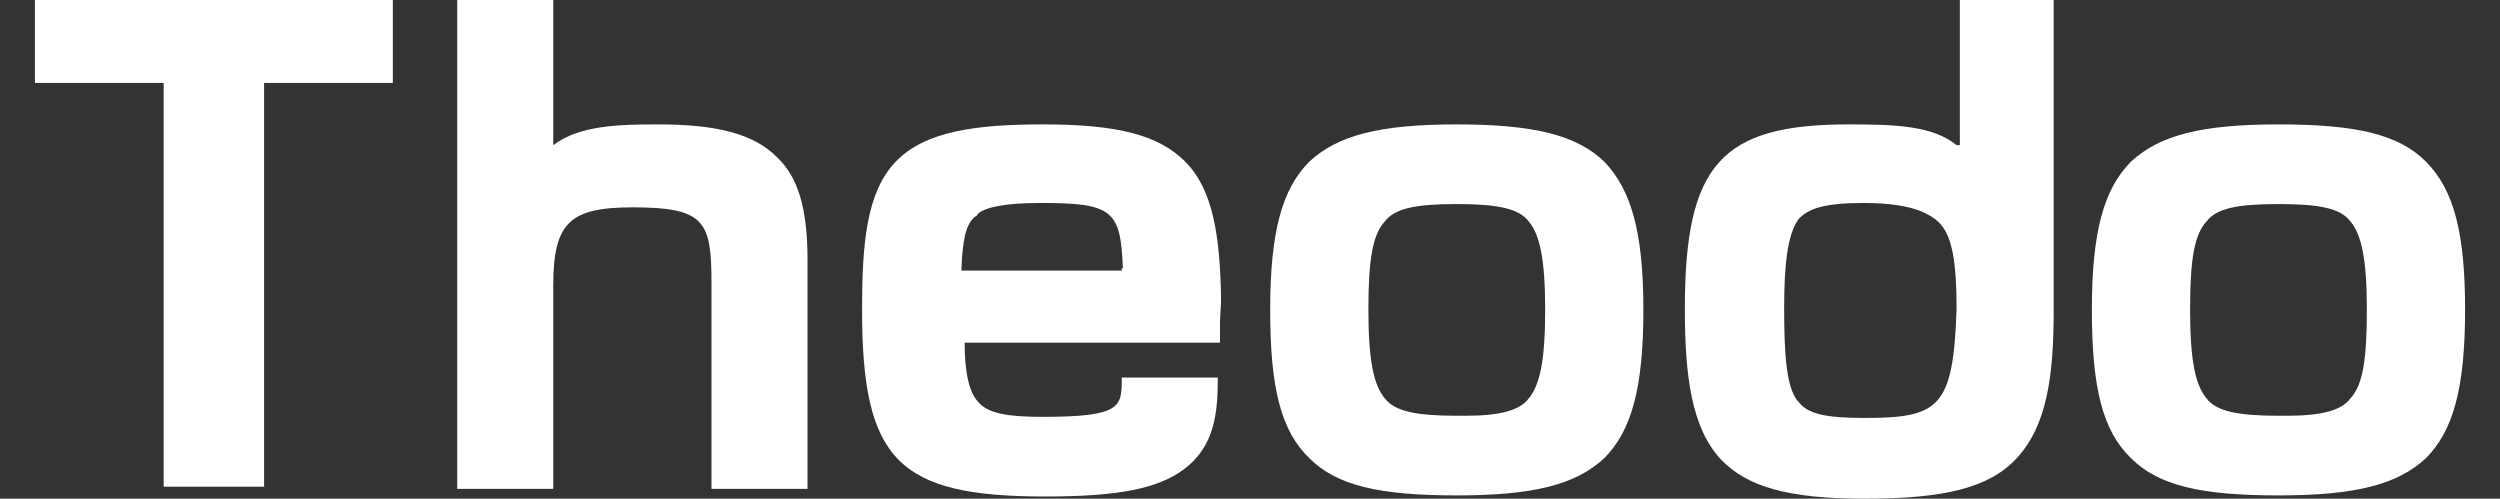
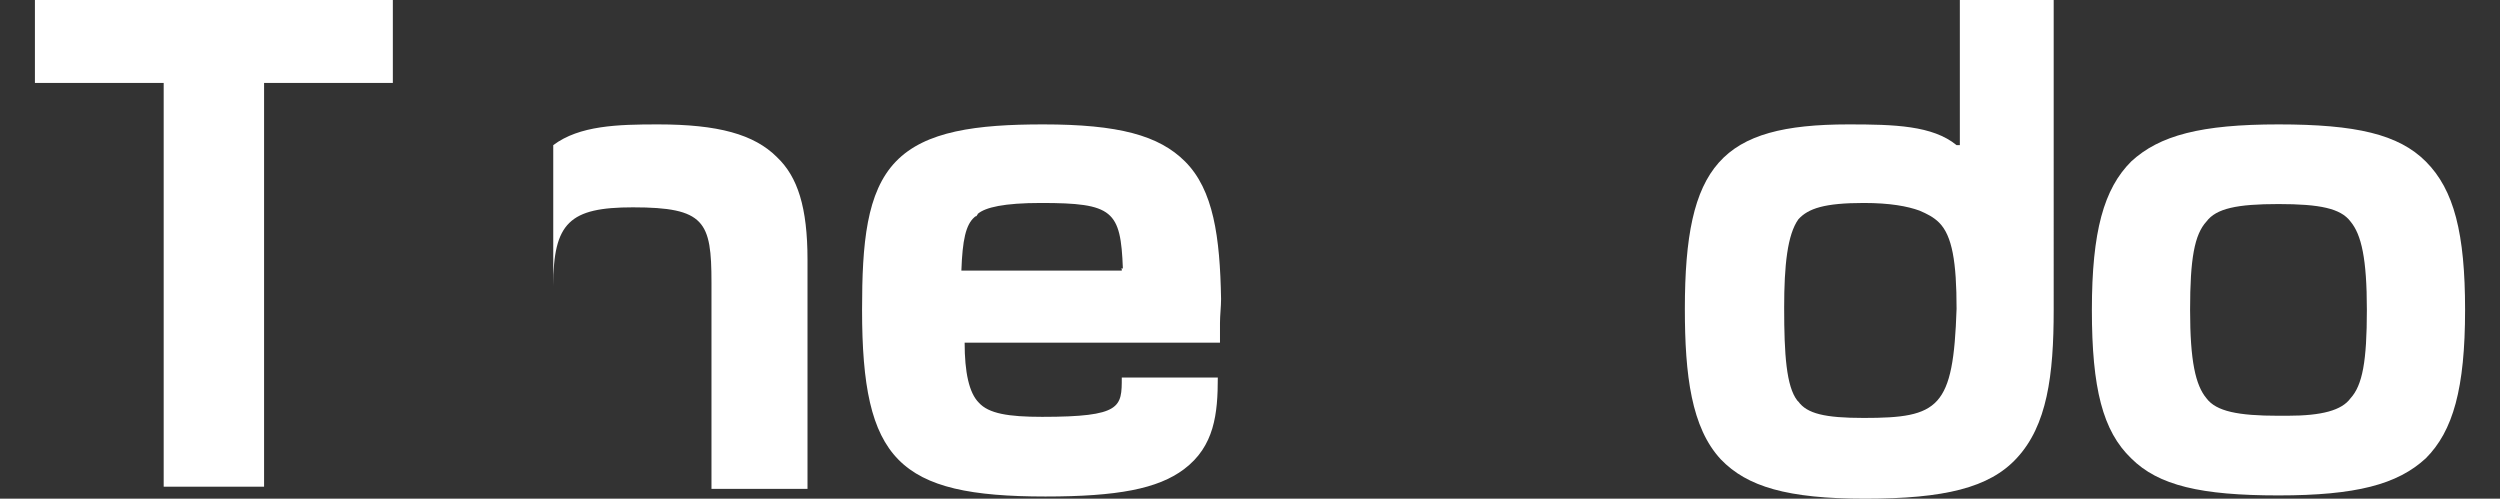
<svg xmlns="http://www.w3.org/2000/svg" version="1.1" id="Calque_1" x="0px" y="0px" viewBox="0 0 229.1 45.7" style="enable-background:new 0 0 229.1 45.7;" xml:space="preserve">
  <rect x="0" y="0" width="229.1" height="45.7" fill="#333333" stroke="none" />
  <style type="text/css">
	.st0{fill:#FFFFFF;}
</style>
  <polygon class="st0" points="3.2,7.6 15,7.6 15,44.6 24.2,44.6 24.2,7.6 36,7.6 36,0 3.2,0 " />
-   <path class="st0" d="M60.3,11.4c-3.7,0-7.2,0.1-9.6,1.9V0h-8.8v44.8h8.8V26.2c0-5.8,1.5-7.2,7.3-7.2c6.6,0,7.2,1.3,7.2,6.9v18.9H74  v-21c0-4.8-0.9-7.6-2.8-9.4C69.1,12.3,65.8,11.4,60.3,11.4z" />
+   <path class="st0" d="M60.3,11.4c-3.7,0-7.2,0.1-9.6,1.9V0h-8.8h8.8V26.2c0-5.8,1.5-7.2,7.3-7.2c6.6,0,7.2,1.3,7.2,6.9v18.9H74  v-21c0-4.8-0.9-7.6-2.8-9.4C69.1,12.3,65.8,11.4,60.3,11.4z" />
  <path class="st0" d="M108.6,14.8c-2.4-2.4-6.1-3.4-13-3.4c-6.1,0-10.8,0.6-13.5,3.4c-2.7,2.8-3.1,7.5-3.1,13.6  c0,13.8,3.3,17.1,16.8,17.1c6.6,0,10.3-0.7,12.7-2.5c2.8-2.1,3.1-5.1,3.1-8.4h-8.8c0,2.7,0,3.6-7.3,3.6c-3.1,0-4.9-0.3-5.8-1.3  c-0.9-0.9-1.3-2.8-1.3-5.5h23.4v-0.6c0-0.4,0-0.7,0-1.2c0-0.7,0.1-1.5,0.1-2.2C111.8,21.7,111.2,17.4,108.6,14.8z M102.8,24.7v0.1  H88.1c0.1-2.8,0.4-4.2,1.2-4.9c0,0,0.1-0.1,0.2-0.1c0-0.1,0.1-0.1,0.1-0.2c0.7-0.6,2.4-1,5.8-1c6.6,0,7.3,0.7,7.5,6h-0.2  C102.8,24.6,102.8,24.7,102.8,24.7z" />
-   <path class="st0" d="M147,14.8c-2.5-2.4-6.4-3.4-13.5-3.4s-10.9,1-13.5,3.4c-2.5,2.5-3.6,6.4-3.6,13.6c0,7.2,1,11.1,3.6,13.6  c2.5,2.5,6.4,3.4,13.5,3.4s10.9-1,13.5-3.4c2.5-2.5,3.6-6.4,3.6-13.6C150.6,21.3,149.5,17.4,147,14.8z M140.1,36.5  c-0.8,1.1-2.6,1.6-5.8,1.6c-0.3,0-0.5,0-0.8,0c-3.7,0-5.7-0.4-6.6-1.6c-1-1.2-1.5-3.4-1.5-8.1s0.4-6.9,1.5-8.1  c0.9-1.2,2.8-1.6,6.6-1.6c3.7,0,5.7,0.4,6.6,1.6c1,1.2,1.5,3.4,1.5,8.1S141.1,35.3,140.1,36.5z" />
  <path class="st0" d="M179.6,0v13.3h-0.3c-2.2-1.8-5.7-1.9-9.9-1.9c-11.7,0-15,3.7-15,16.9c0,6.1,0.6,10.9,3.3,13.8  c2.4,2.5,6.1,3.6,13.2,3.6c7.3,0,11.4-1,13.9-3.7c2.8-3,3.4-7.6,3.4-13.6V0H179.6z M170.8,38.3c-3.6,0-5.2-0.4-6-1.5c0,0,0,0,0,0  c0,0-0.1-0.1-0.1-0.1c-1-1.3-1.2-4.2-1.2-8.5c0-3.9,0.3-6.7,1.3-8.1c0.9-1,2.4-1.5,6-1.5c2.4,0,4,0.3,5.1,0.7  c0.7,0.3,1.3,0.6,1.8,1.1c1.2,1.2,1.6,3.6,1.6,7.9C179,37.4,177.7,38.3,170.8,38.3z" />
  <path class="st0" d="M222.3,14.8c-2.5-2.5-6.4-3.4-13.5-3.4s-10.9,1-13.5,3.4c-2.5,2.5-3.6,6.4-3.6,13.6c0,7.2,1,11.1,3.6,13.6  c2.5,2.5,6.4,3.4,13.5,3.4s10.9-1,13.5-3.4c2.5-2.5,3.6-6.4,3.6-13.6C225.9,21.4,224.9,17.4,222.3,14.8z M215.4,36.5  c-0.8,1.1-2.6,1.6-5.8,1.6c-0.3,0-0.5,0-0.8,0c-3.7,0-5.7-0.4-6.6-1.6c-1-1.2-1.5-3.4-1.5-8.1s0.4-6.9,1.5-8.1  c0.9-1.2,2.8-1.6,6.6-1.6s5.7,0.4,6.6,1.6c1,1.2,1.5,3.4,1.5,8.1S216.5,35.3,215.4,36.5z" />
</svg>